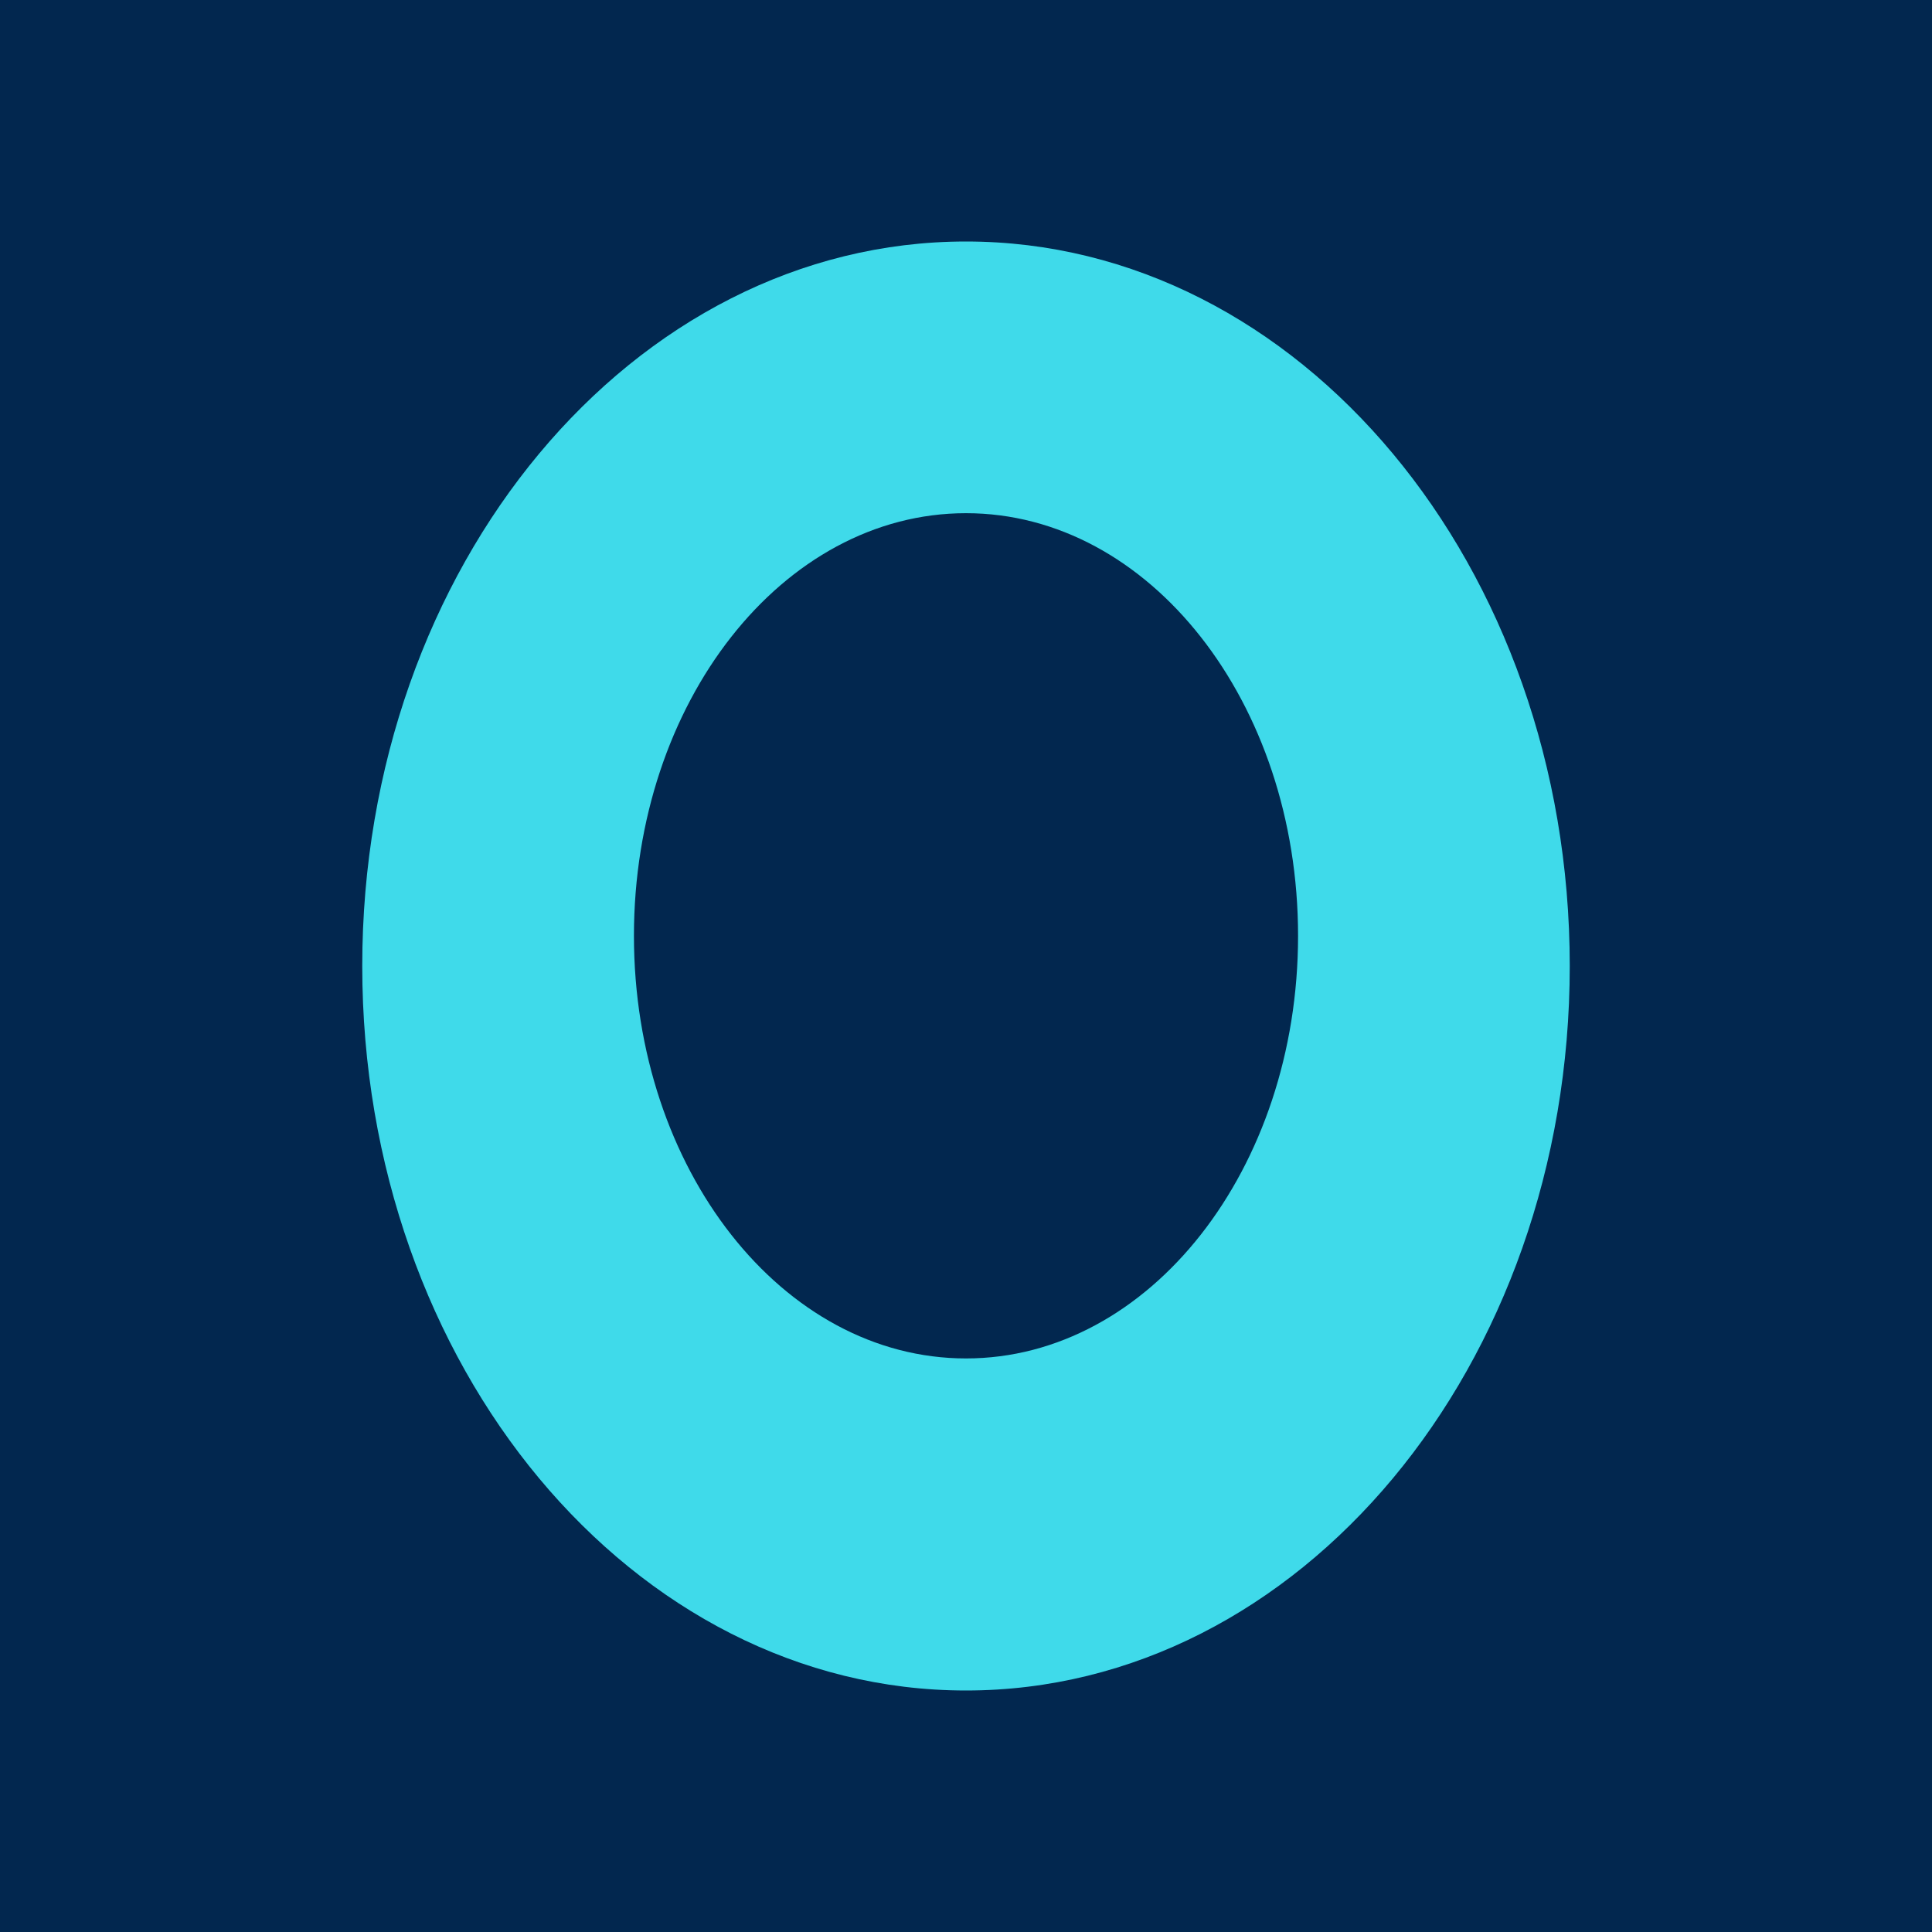
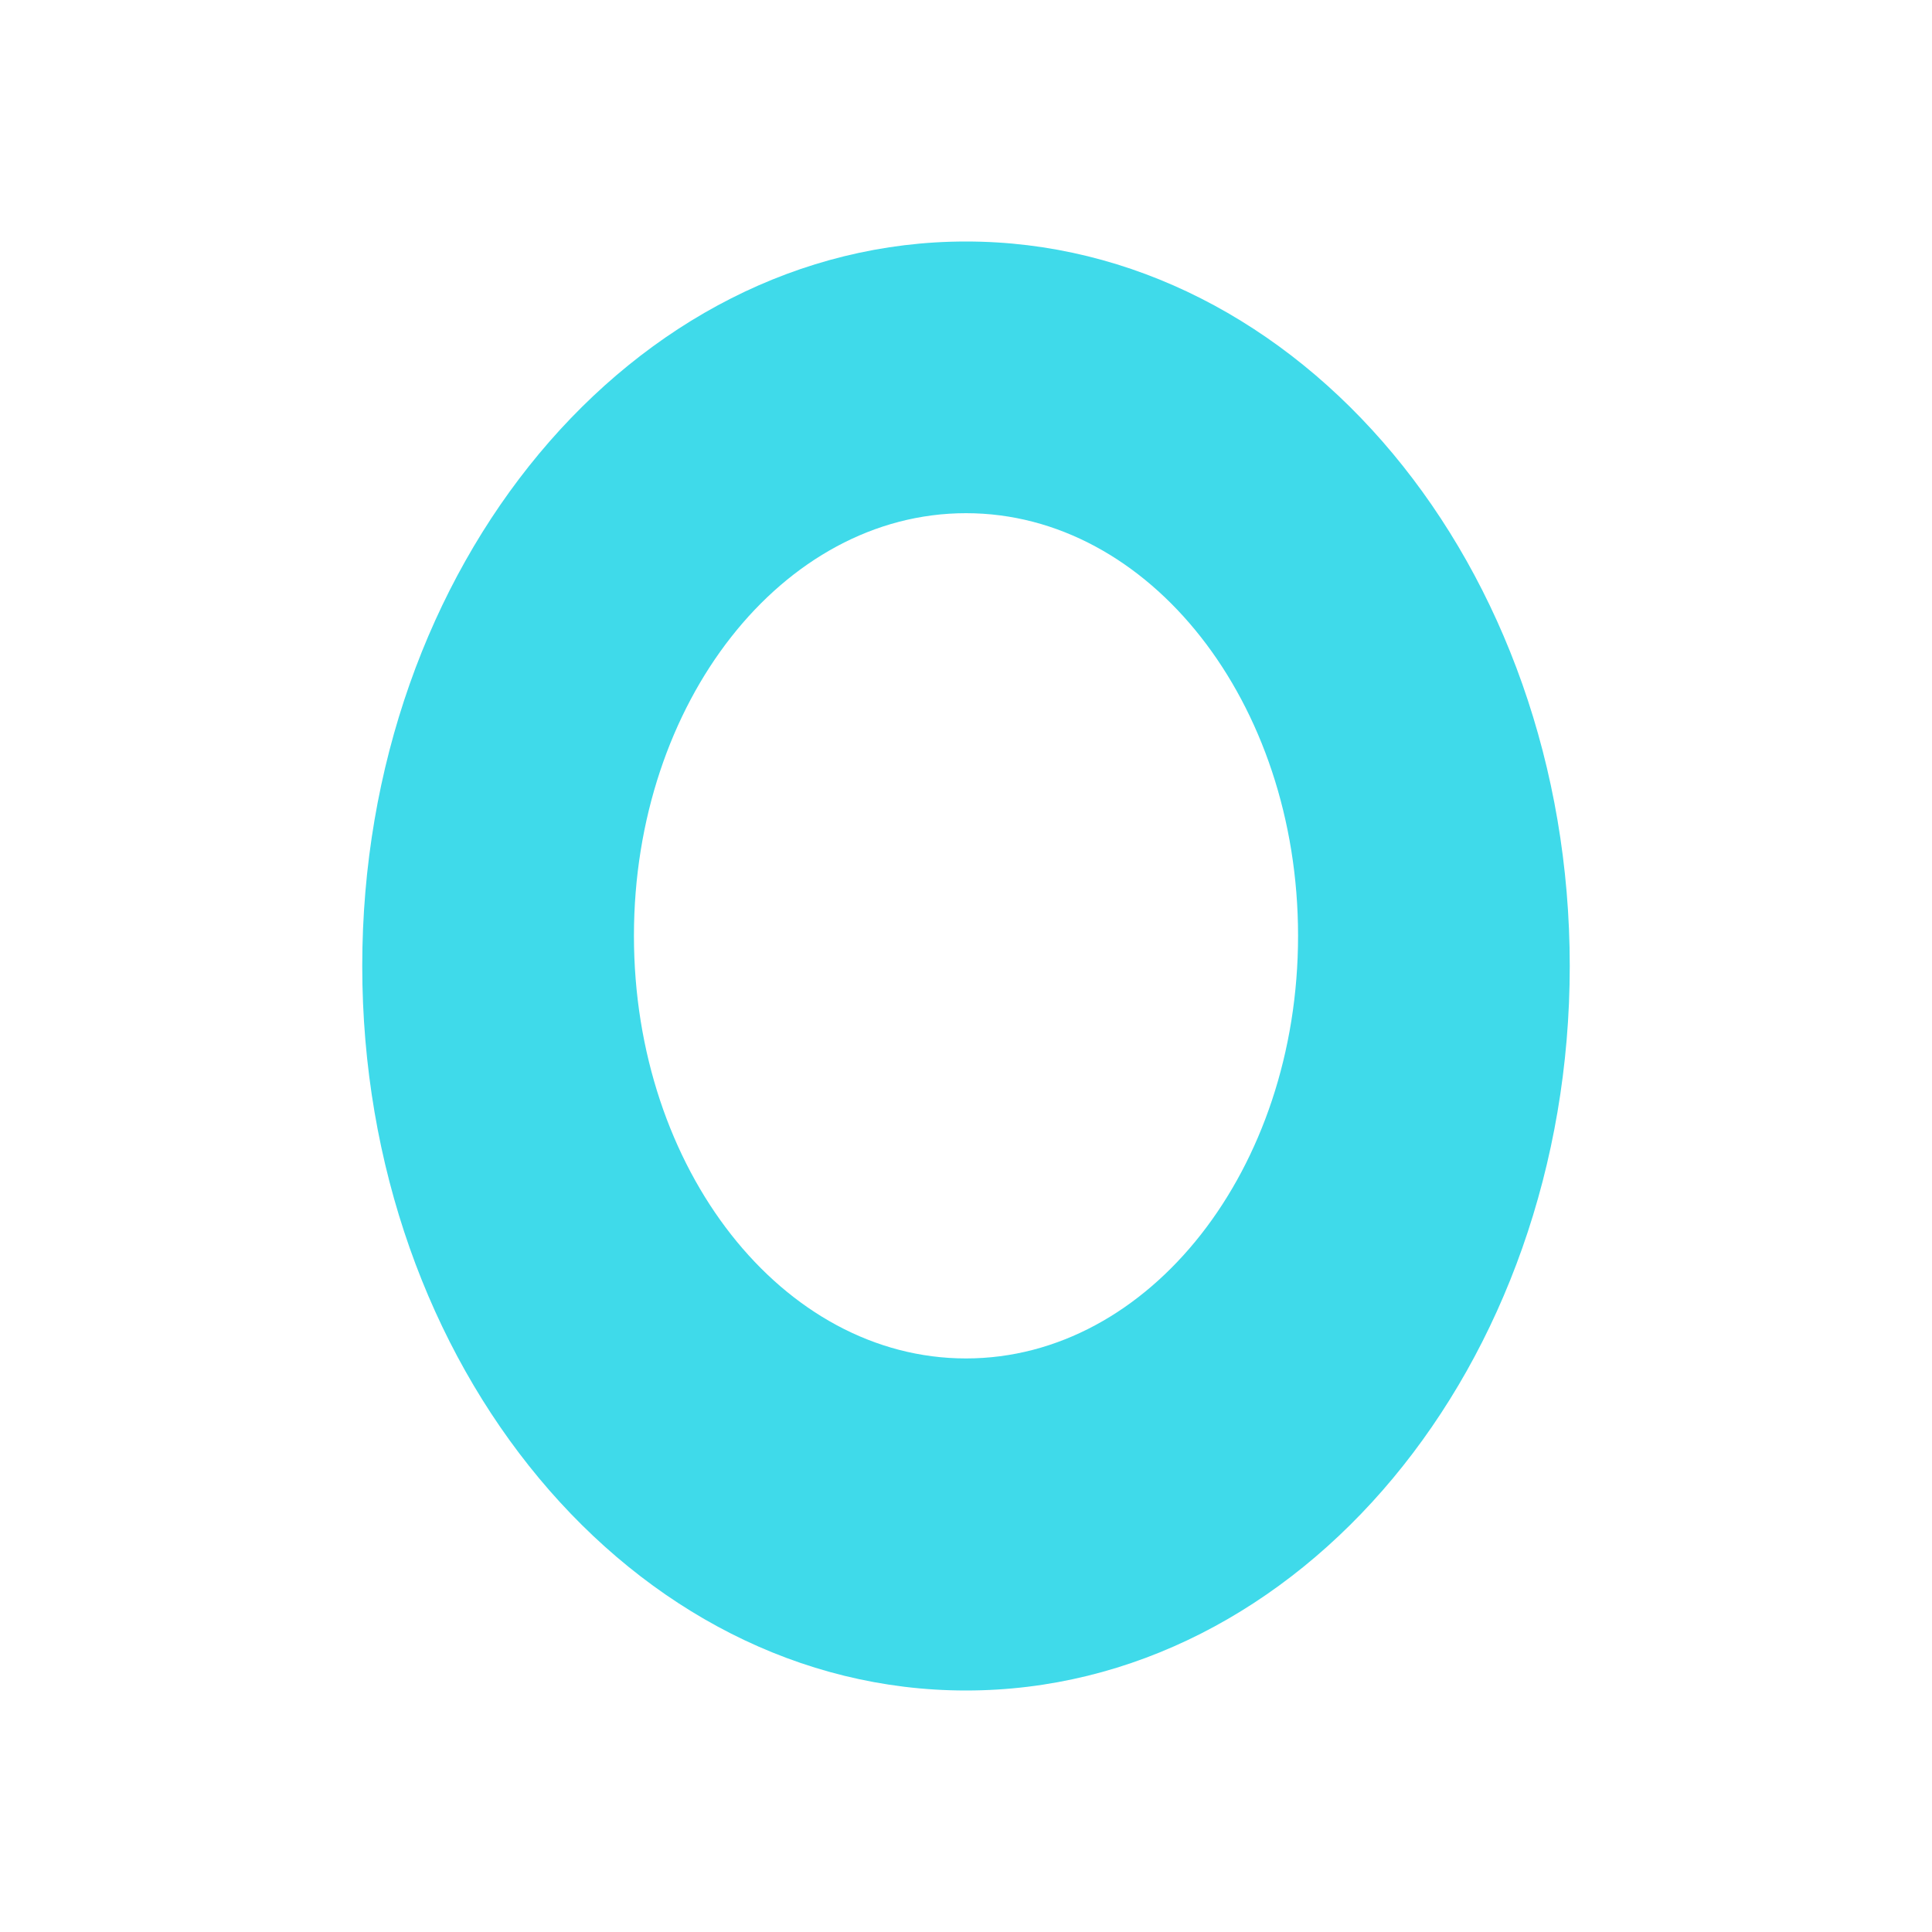
<svg xmlns="http://www.w3.org/2000/svg" viewBox="0 0 32 32">
-   <rect width="32" height="32" fill="#02274F" />
  <path d="M16 4C10.477 4 6 9.373 6 16s4.477 12 10 12 10-5.373 10-12S21.523 4 16 4zm0 18.5c-3.038 0-5.5-3.134-5.5-7s2.462-7 5.5-7 5.5 3.134 5.5 7-2.462 7-5.5 7z" fill="#3FDAEA" />
</svg>